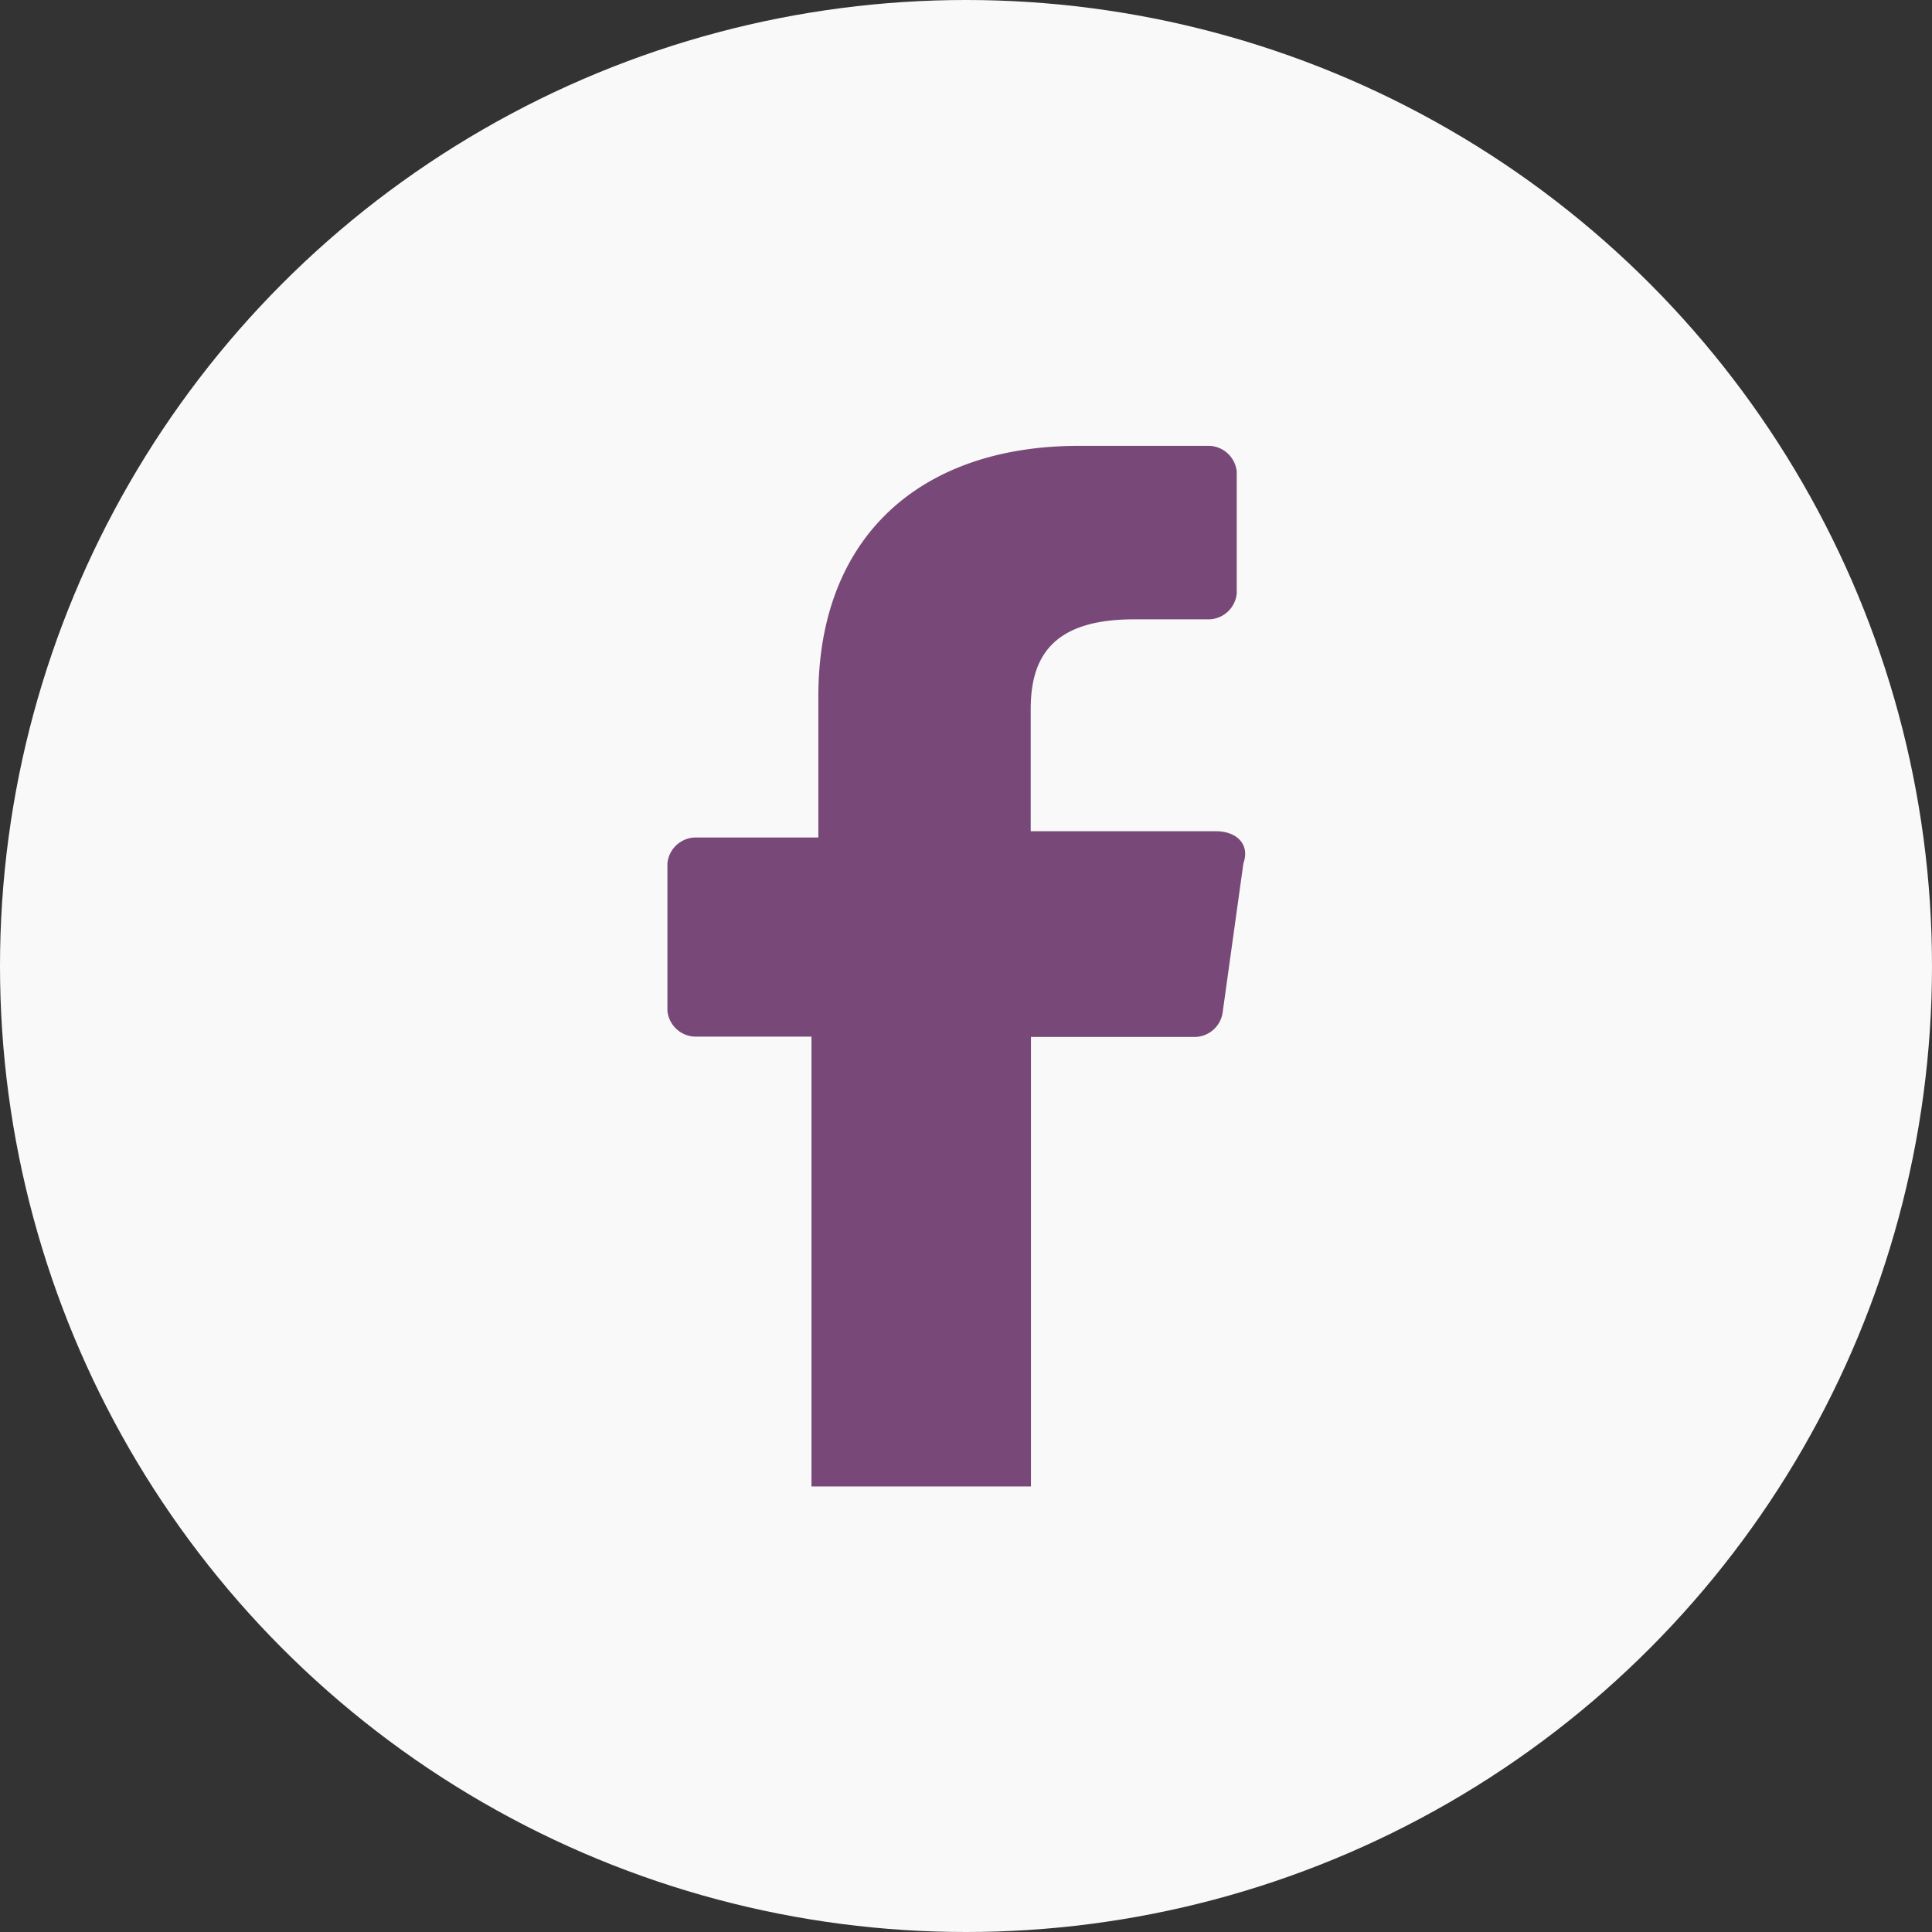
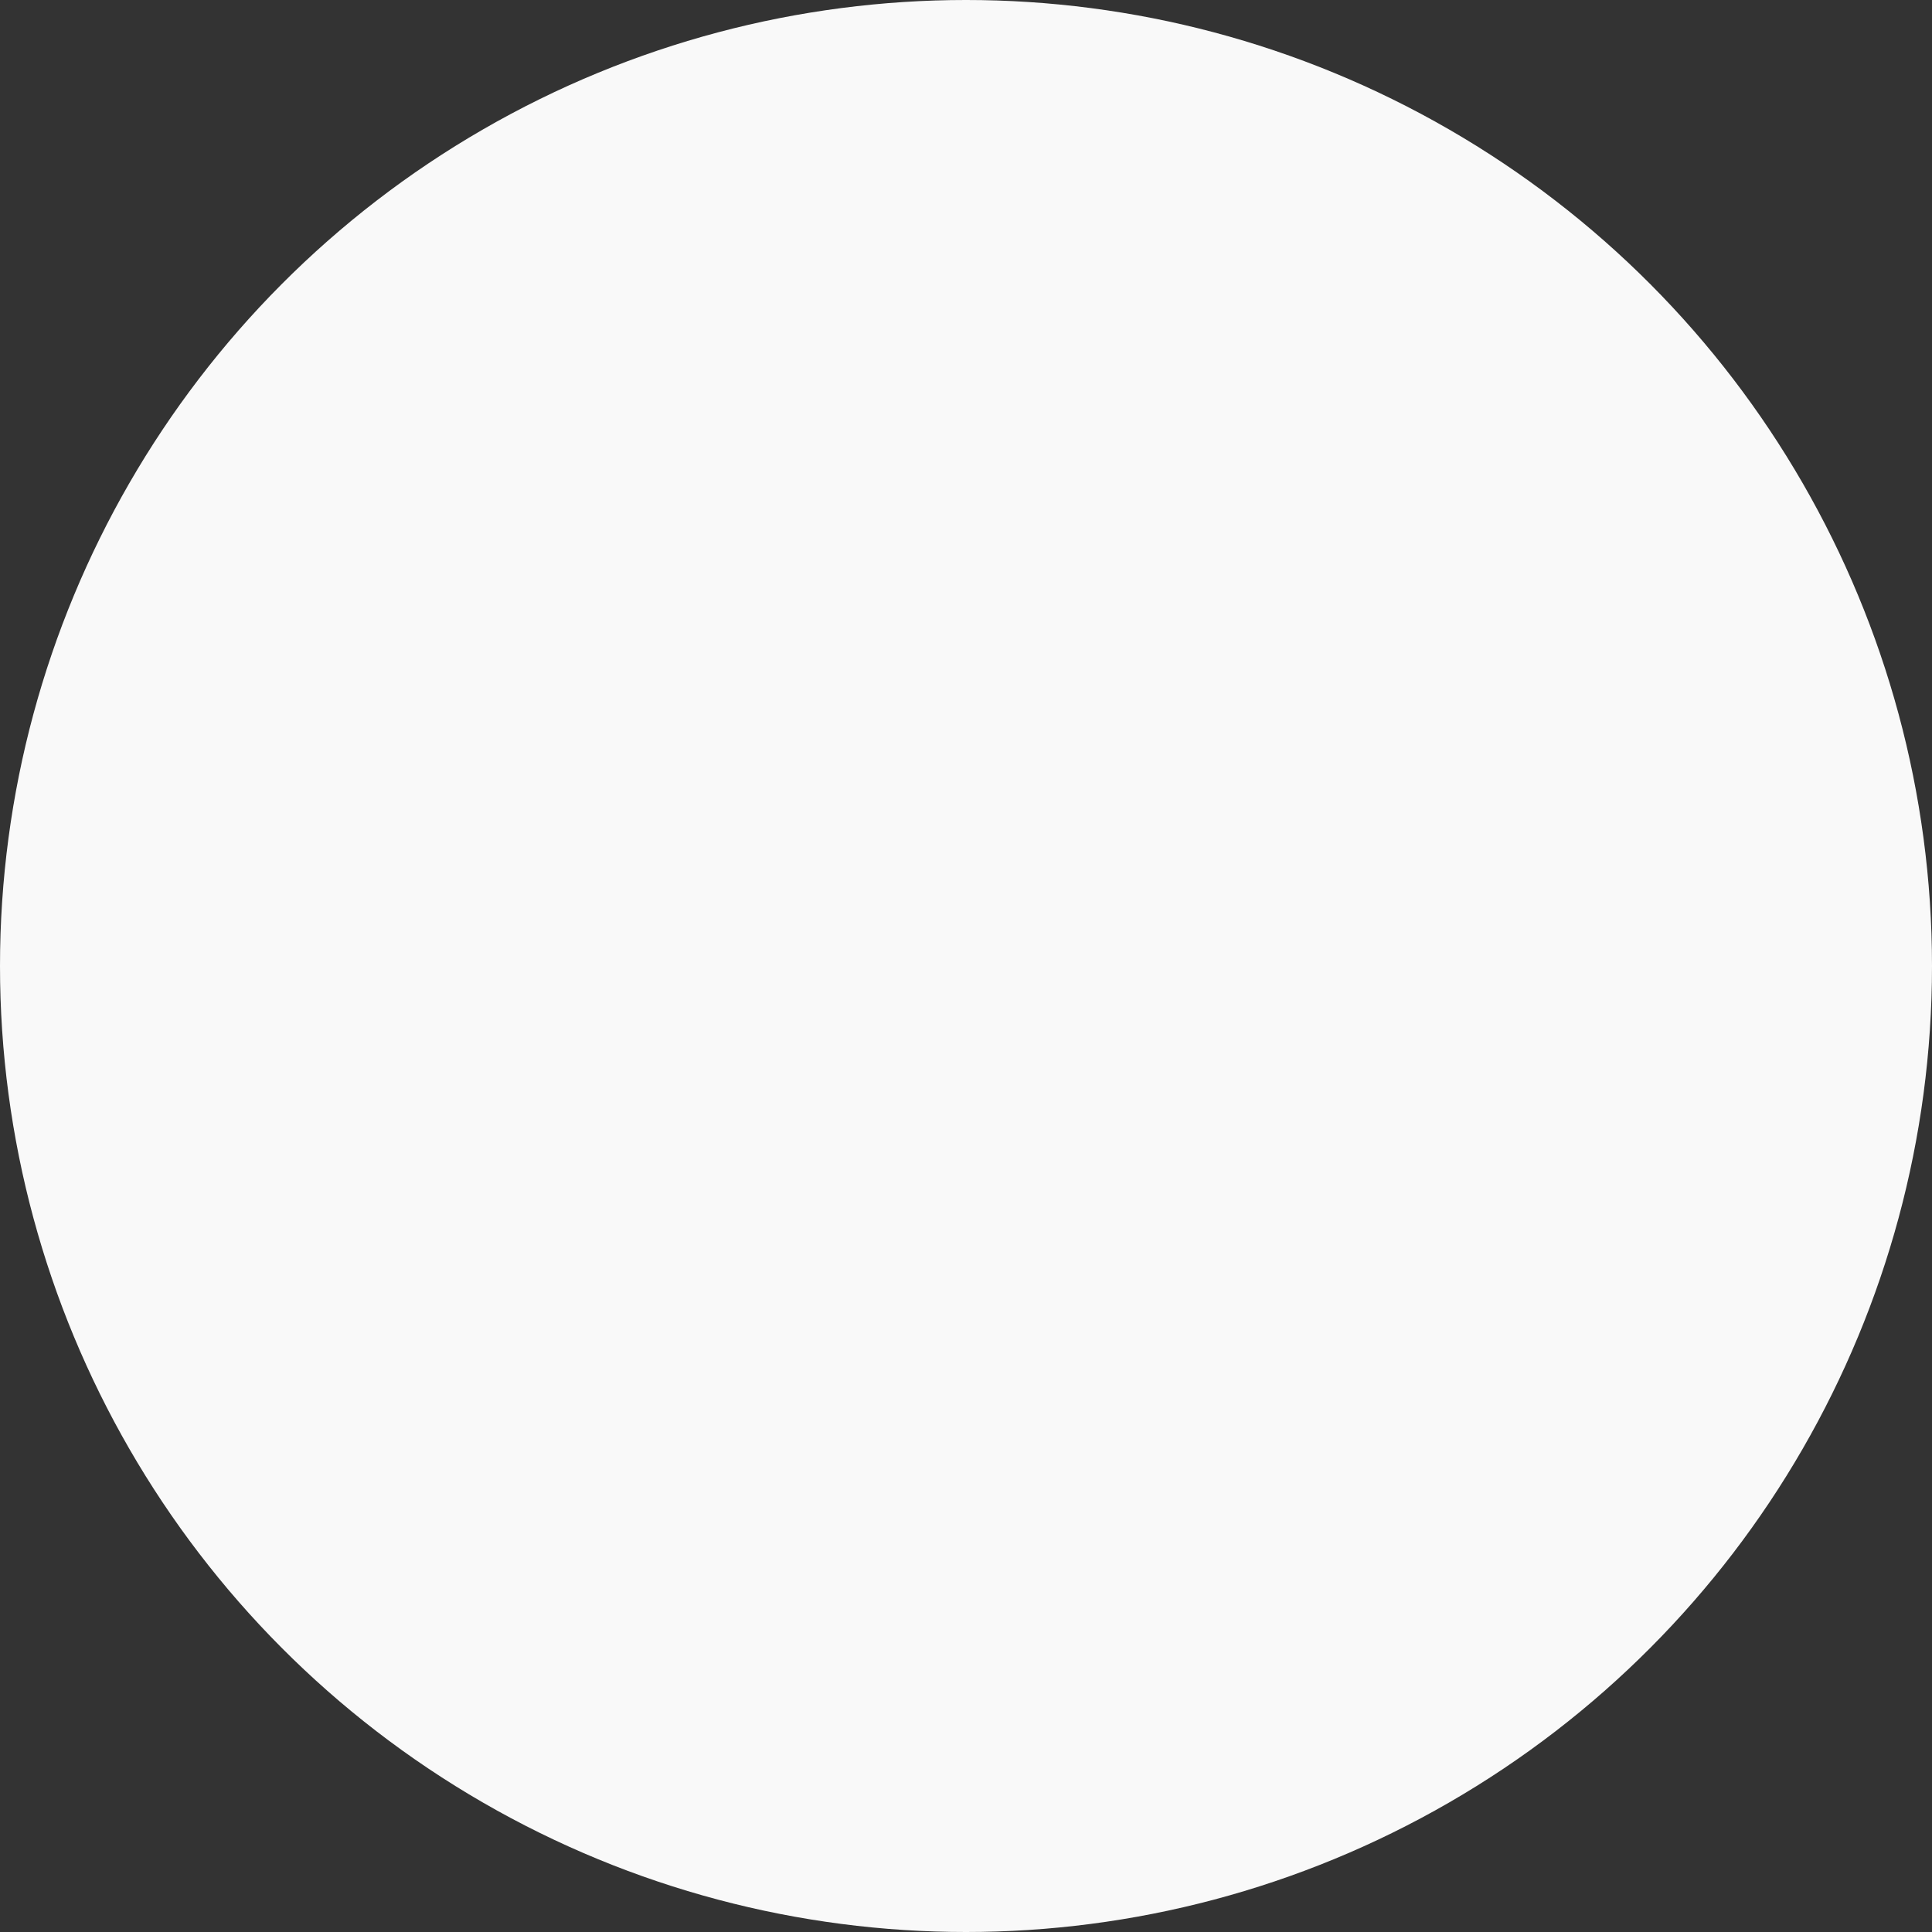
<svg xmlns="http://www.w3.org/2000/svg" width="29.978" height="29.978" viewBox="0 0 29.978 29.978">
  <rect x="0" y="0" width="29.978" height="29.978" fill="#333333" stroke="none" />
  <defs>
    <style>.a{fill:#f9f9f9;}.b{fill:#784978;}</style>
  </defs>
  <circle class="a" cx="14.989" cy="14.989" r="14.989" />
-   <path class="b" d="M12.465,20.512V13.537H10.656a.444.444,0,0,1-.426-.4V10.847a.444.444,0,0,1,.426-.4h1.916V8.256c0-2.491,1.6-3.886,4.044-3.886h2.022a.444.444,0,0,1,.426.4V6.662a.444.444,0,0,1-.426.4H17.467c-1.277,0-1.6.6-1.6,1.395v1.893h2.874c.319,0,.532.2.426.5l-.319,2.292a.444.444,0,0,1-.426.4H15.871v6.975H12.465Z" transform="translate(0.126 2.548)" />
</svg>